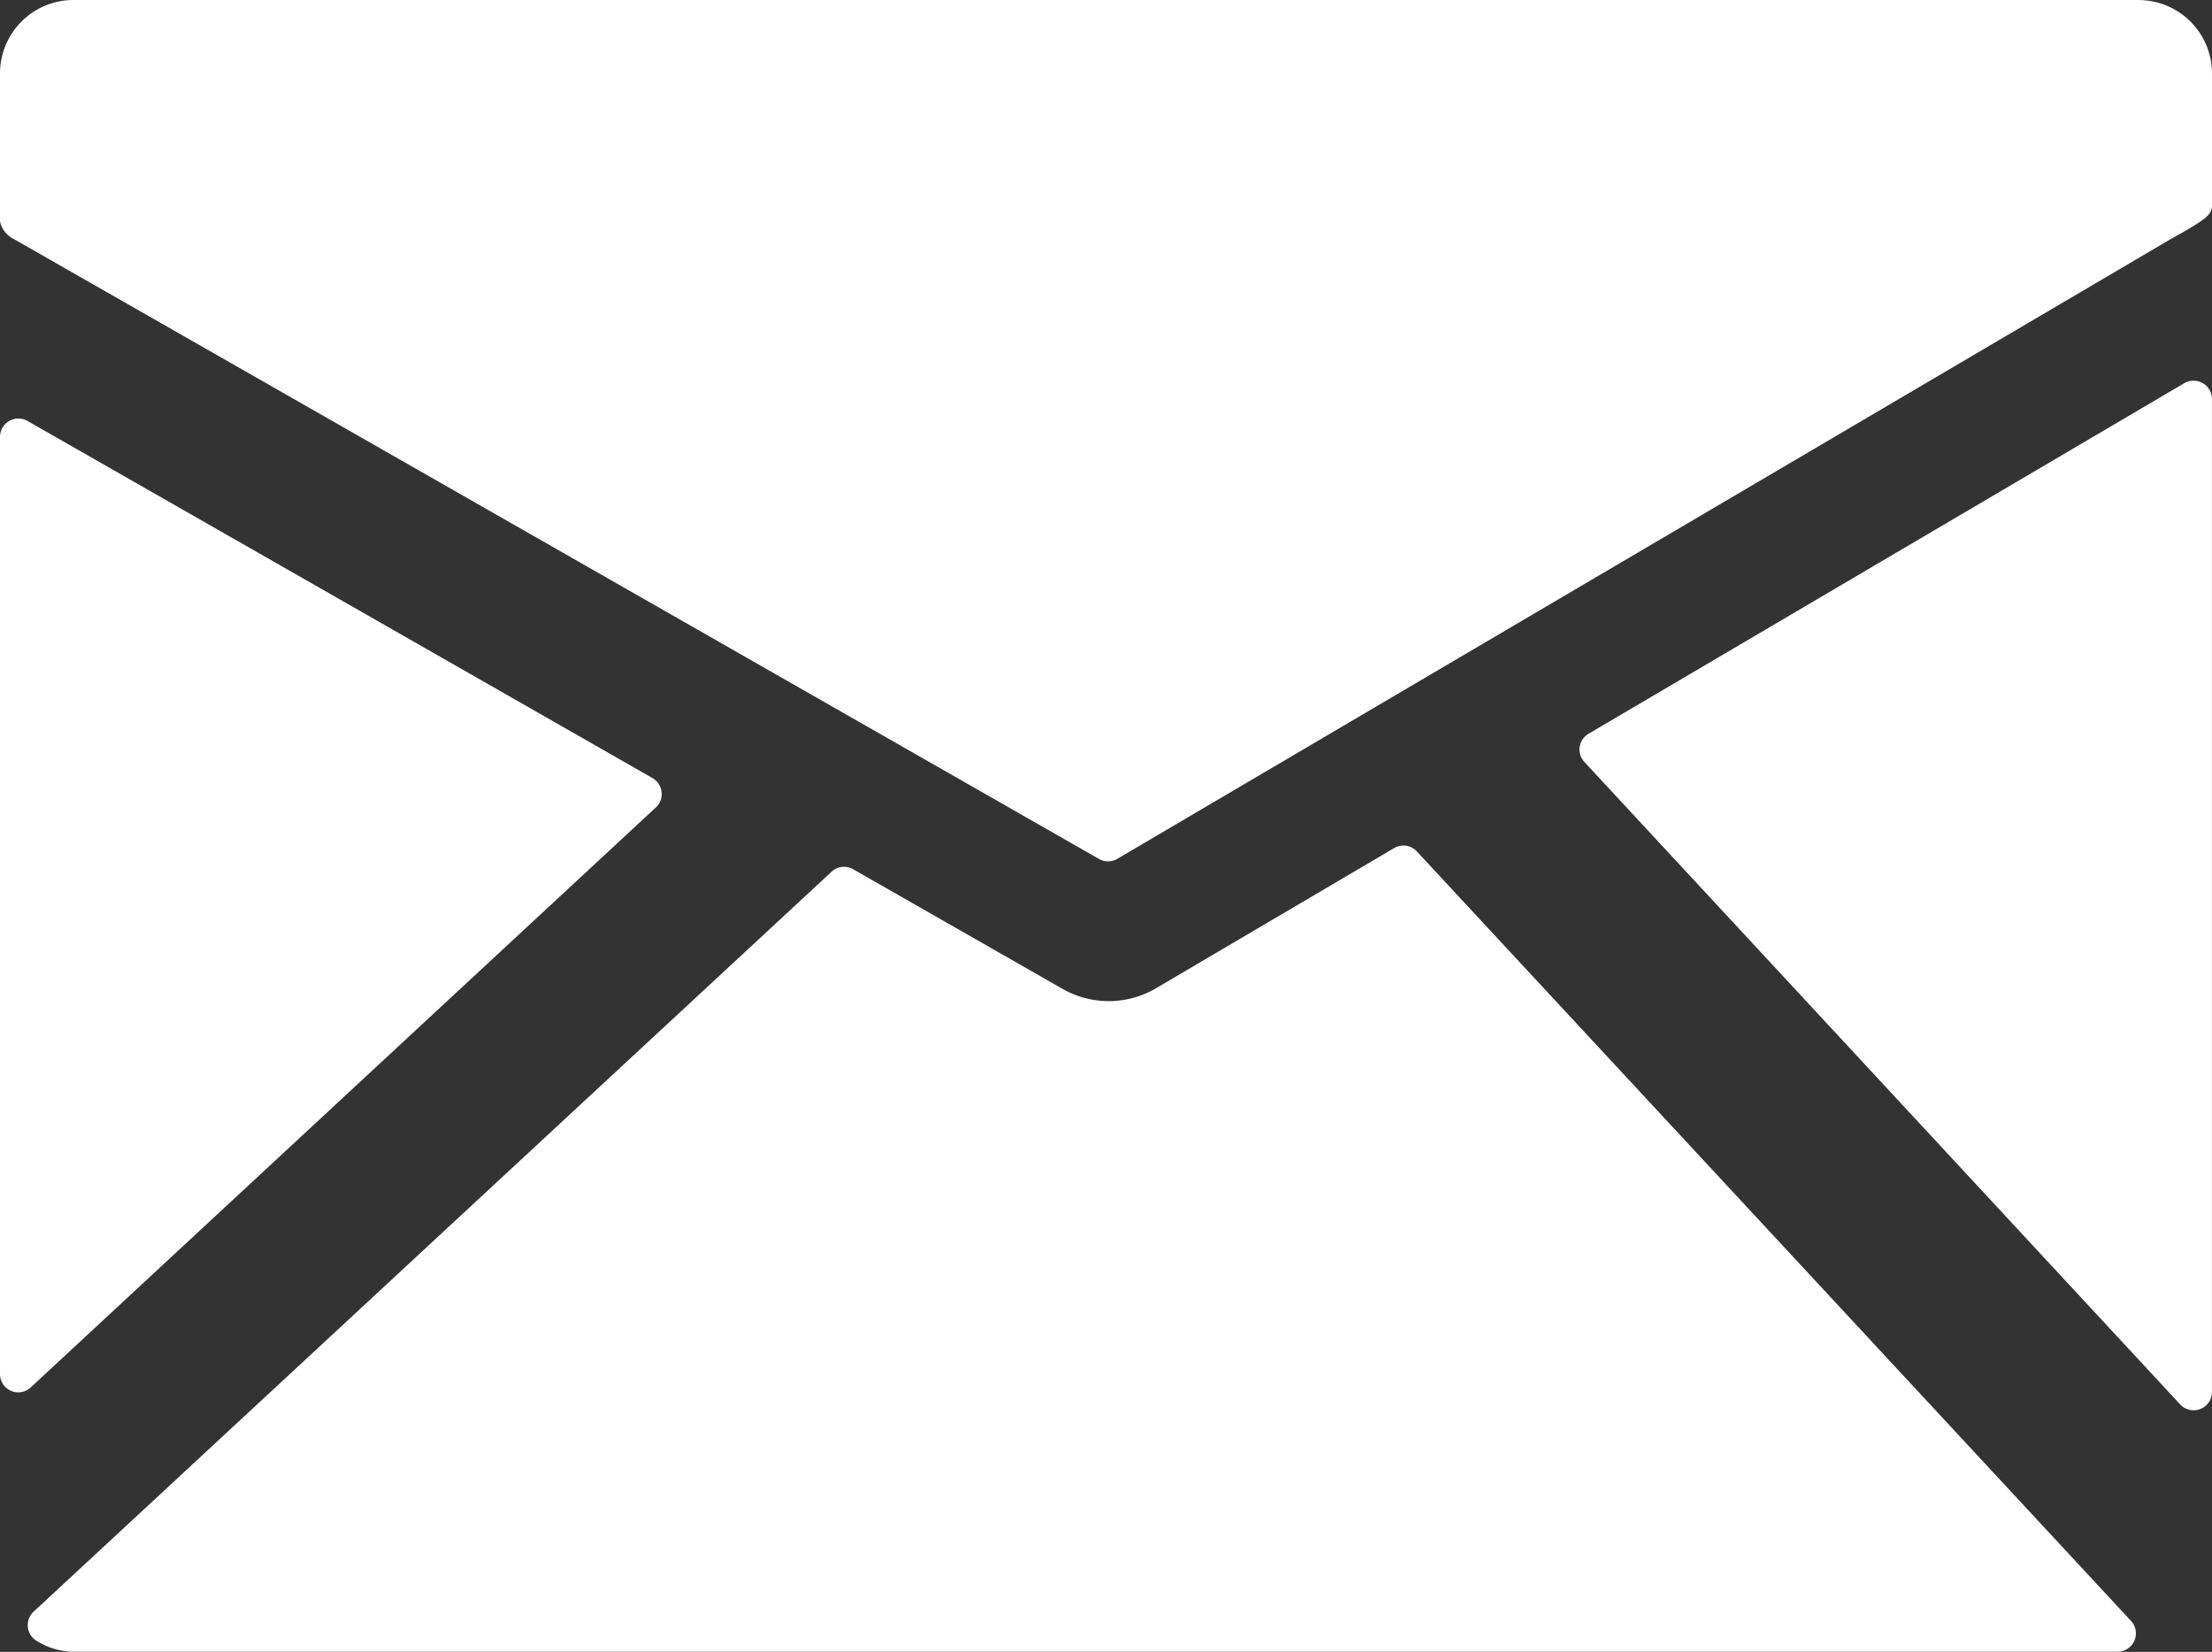
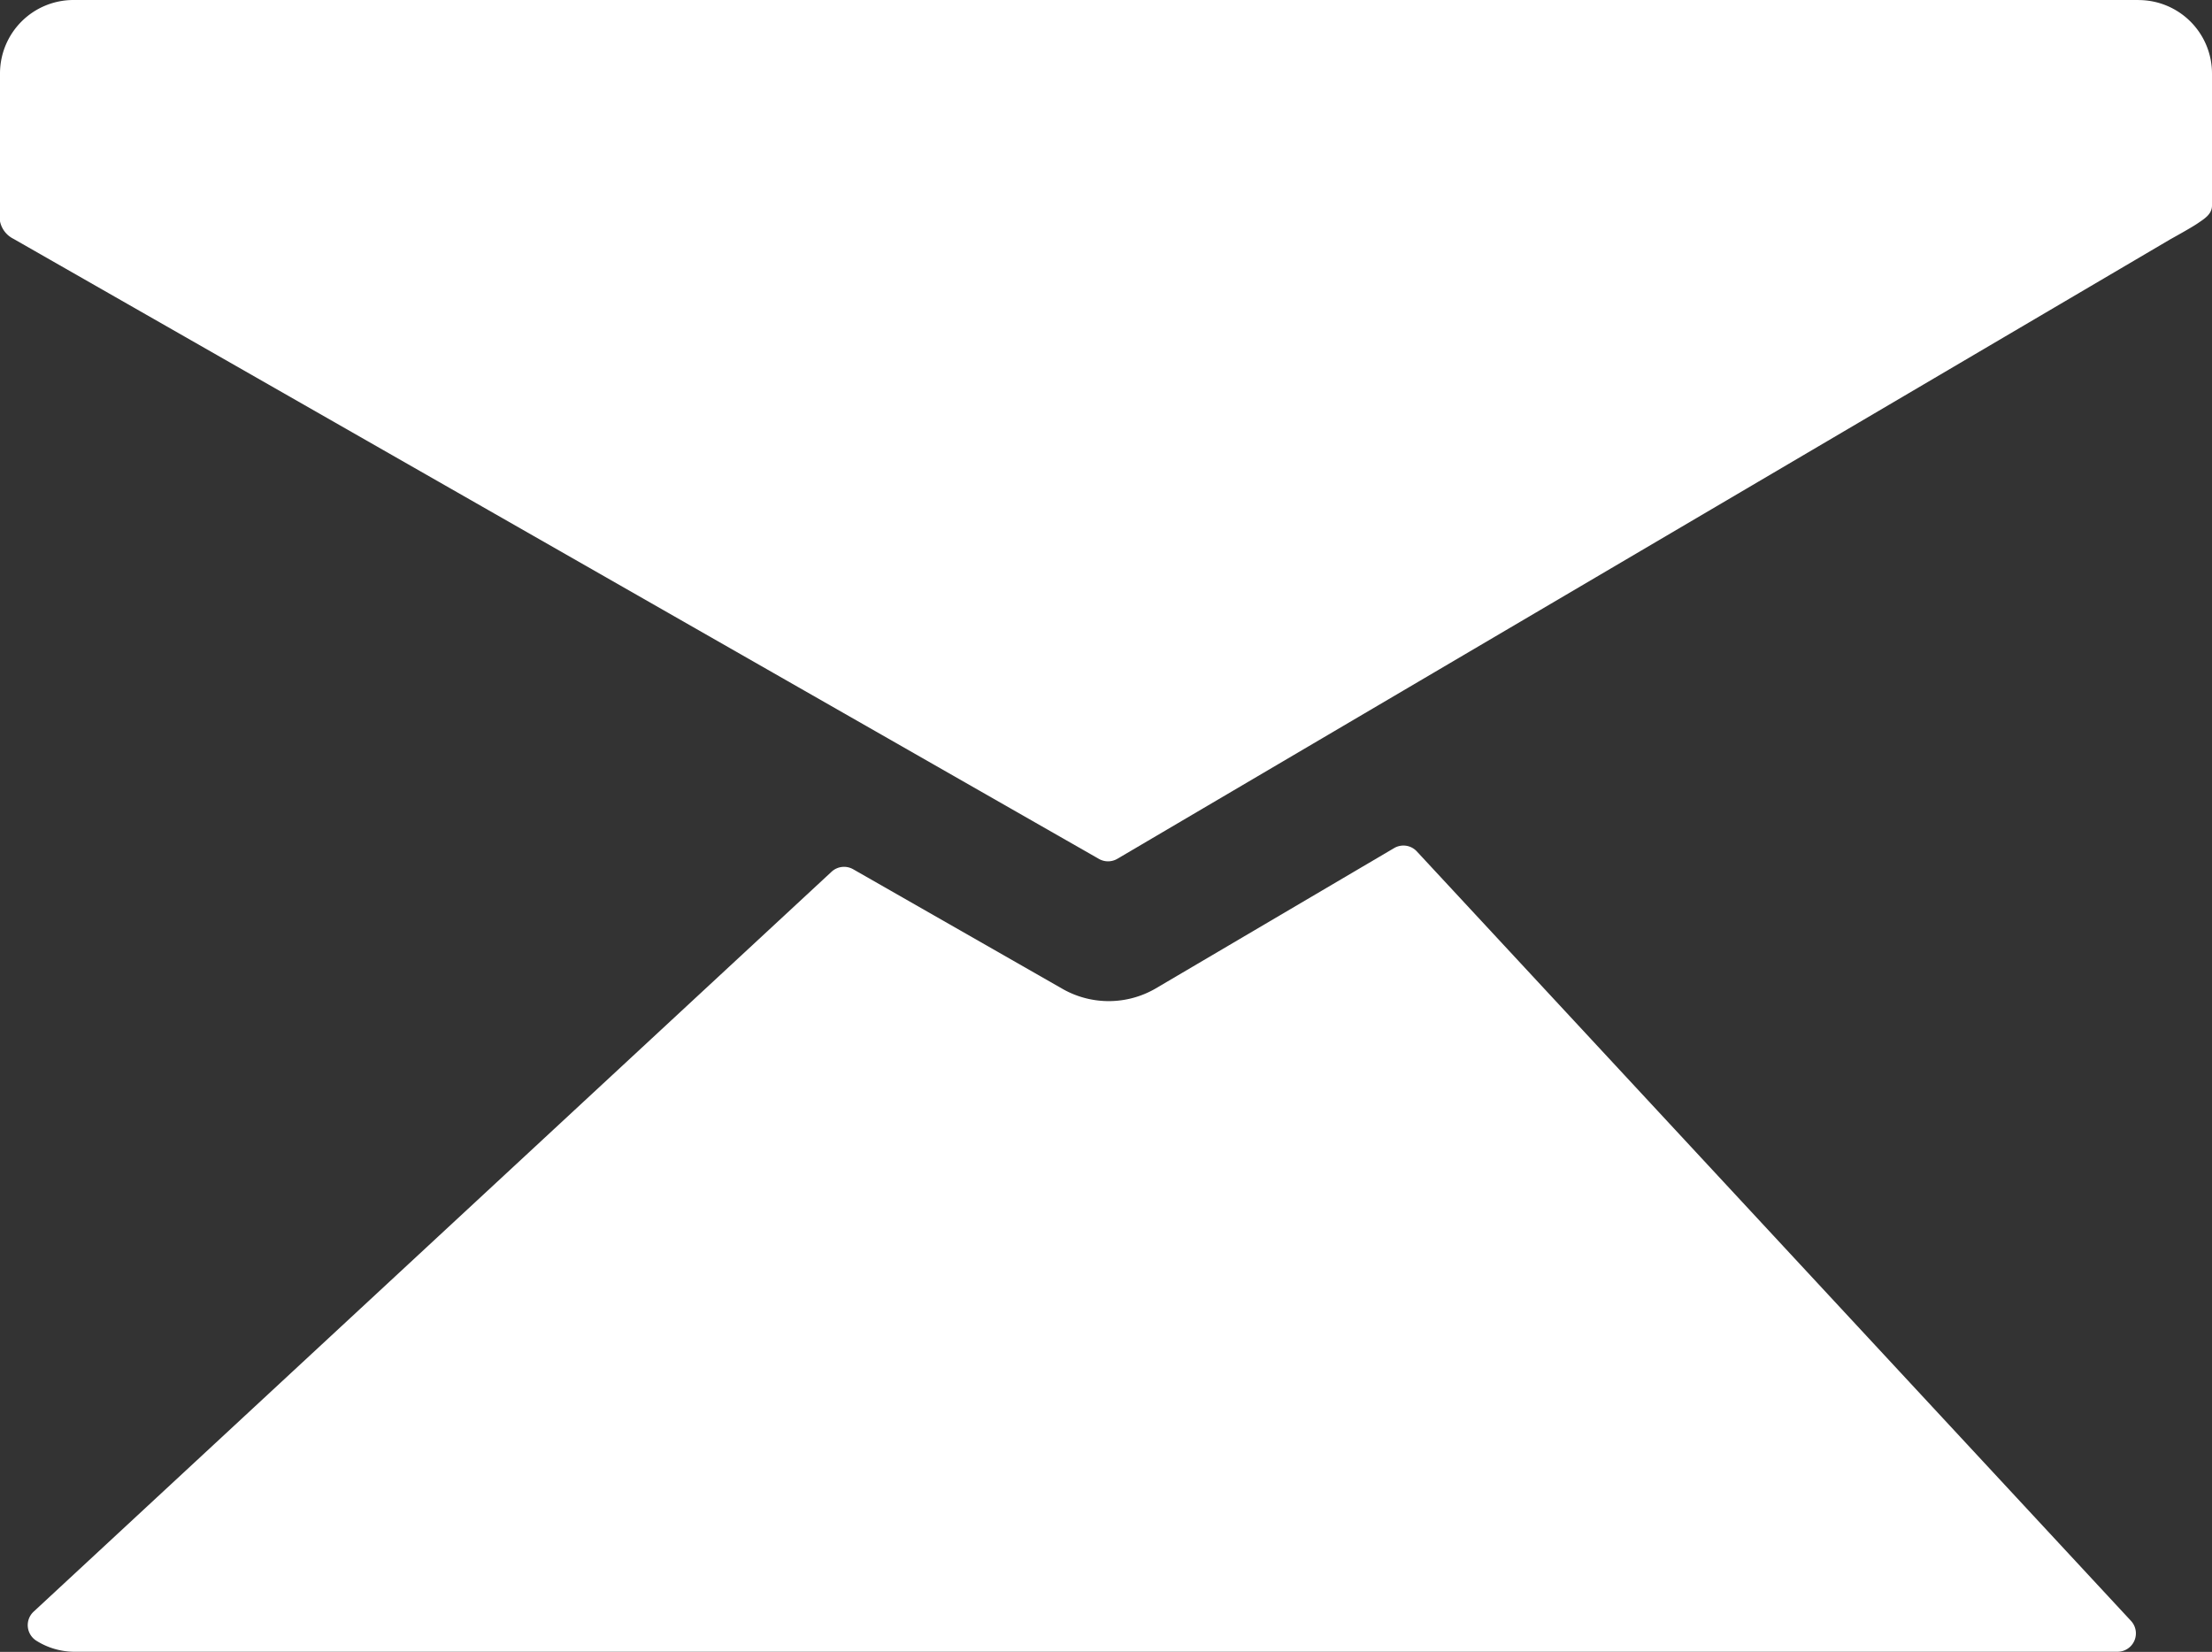
<svg xmlns="http://www.w3.org/2000/svg" width="37.906" height="28.306" viewBox="0 0 37.906 28.306">
  <rect x="0" y="0" width="37.906" height="28.306" fill="#333333" stroke="none" />
  <g id="mail" transform="translate(-4.14 -7.268)">
    <path id="Path_14462" data-name="Path 14462" d="M40.788,7.268H5.4A1.259,1.259,0,0,0,4.14,8.527V11.06a.431.431,0,0,0,.23.3l18.6,10.625a.316.316,0,0,0,.316,0l18.04-10.613c.1-.056.371-.206.472-.275.122-.083.248-.159.248-.308V8.527a1.259,1.259,0,0,0-1.258-1.258Z" transform="translate(0 0)" fill="#fff" />
-     <path id="Path_14463" data-name="Path 14463" d="M34.615,12.844a.317.317,0,0,0-.317,0L24.09,18.851a.313.313,0,0,0-.071.485L34.228,30.344a.314.314,0,0,0,.544-.215V13.116a.315.315,0,0,0-.157-.273Z" transform="translate(7.273 0.99)" fill="#fff" />
    <path id="Path_14464" data-name="Path 14464" d="M28.293,18.728a.313.313,0,0,0-.39-.057l-4.091,2.408a1.6,1.6,0,0,1-1.579.011l-3.6-2.057a.315.315,0,0,0-.369.042L4.587,31.757a.315.315,0,0,0,.056.5,1.226,1.226,0,0,0,.626.185H40.3a.315.315,0,0,0,.231-.529Z" transform="translate(0.127 3.13)" fill="#fff" />
-     <path id="Path_14465" data-name="Path 14465" d="M15.381,19.647a.315.315,0,0,0-.056-.5L4.609,13.024a.315.315,0,0,0-.469.273V29.355a.313.313,0,0,0,.528.23l10.713-9.939Z" transform="translate(0 1.456)" fill="#fff" />
  </g>
</svg>